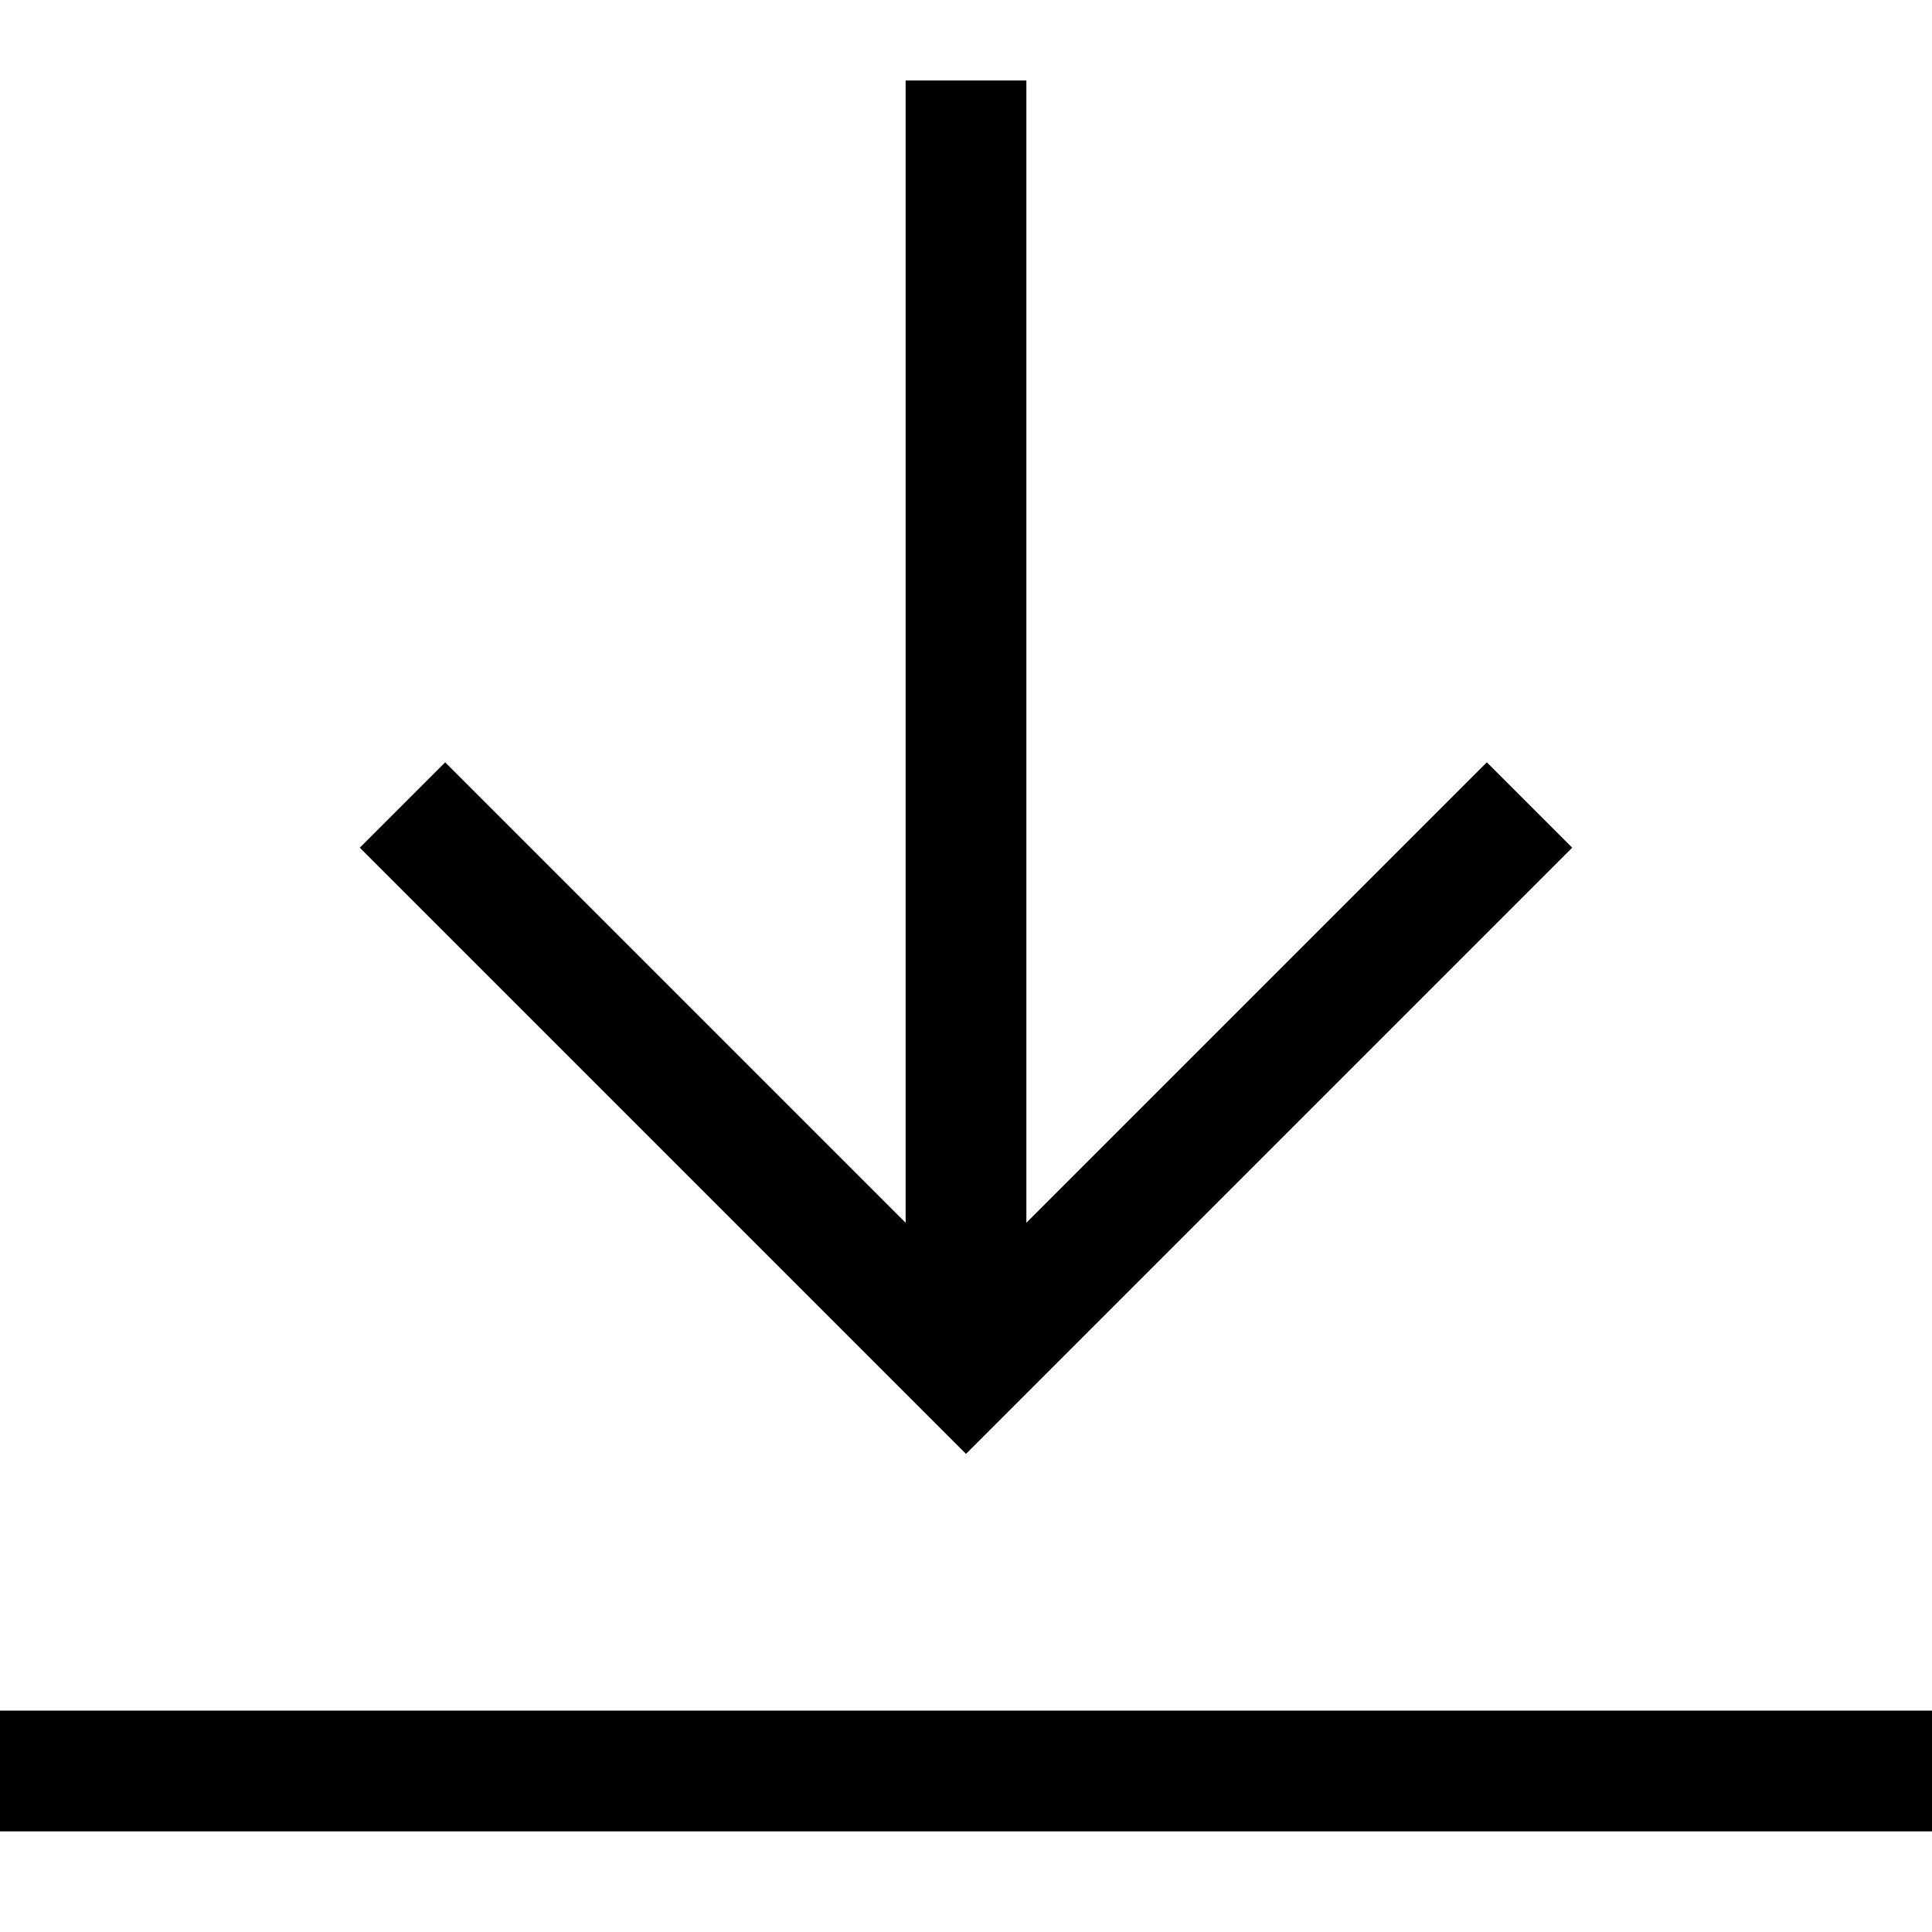
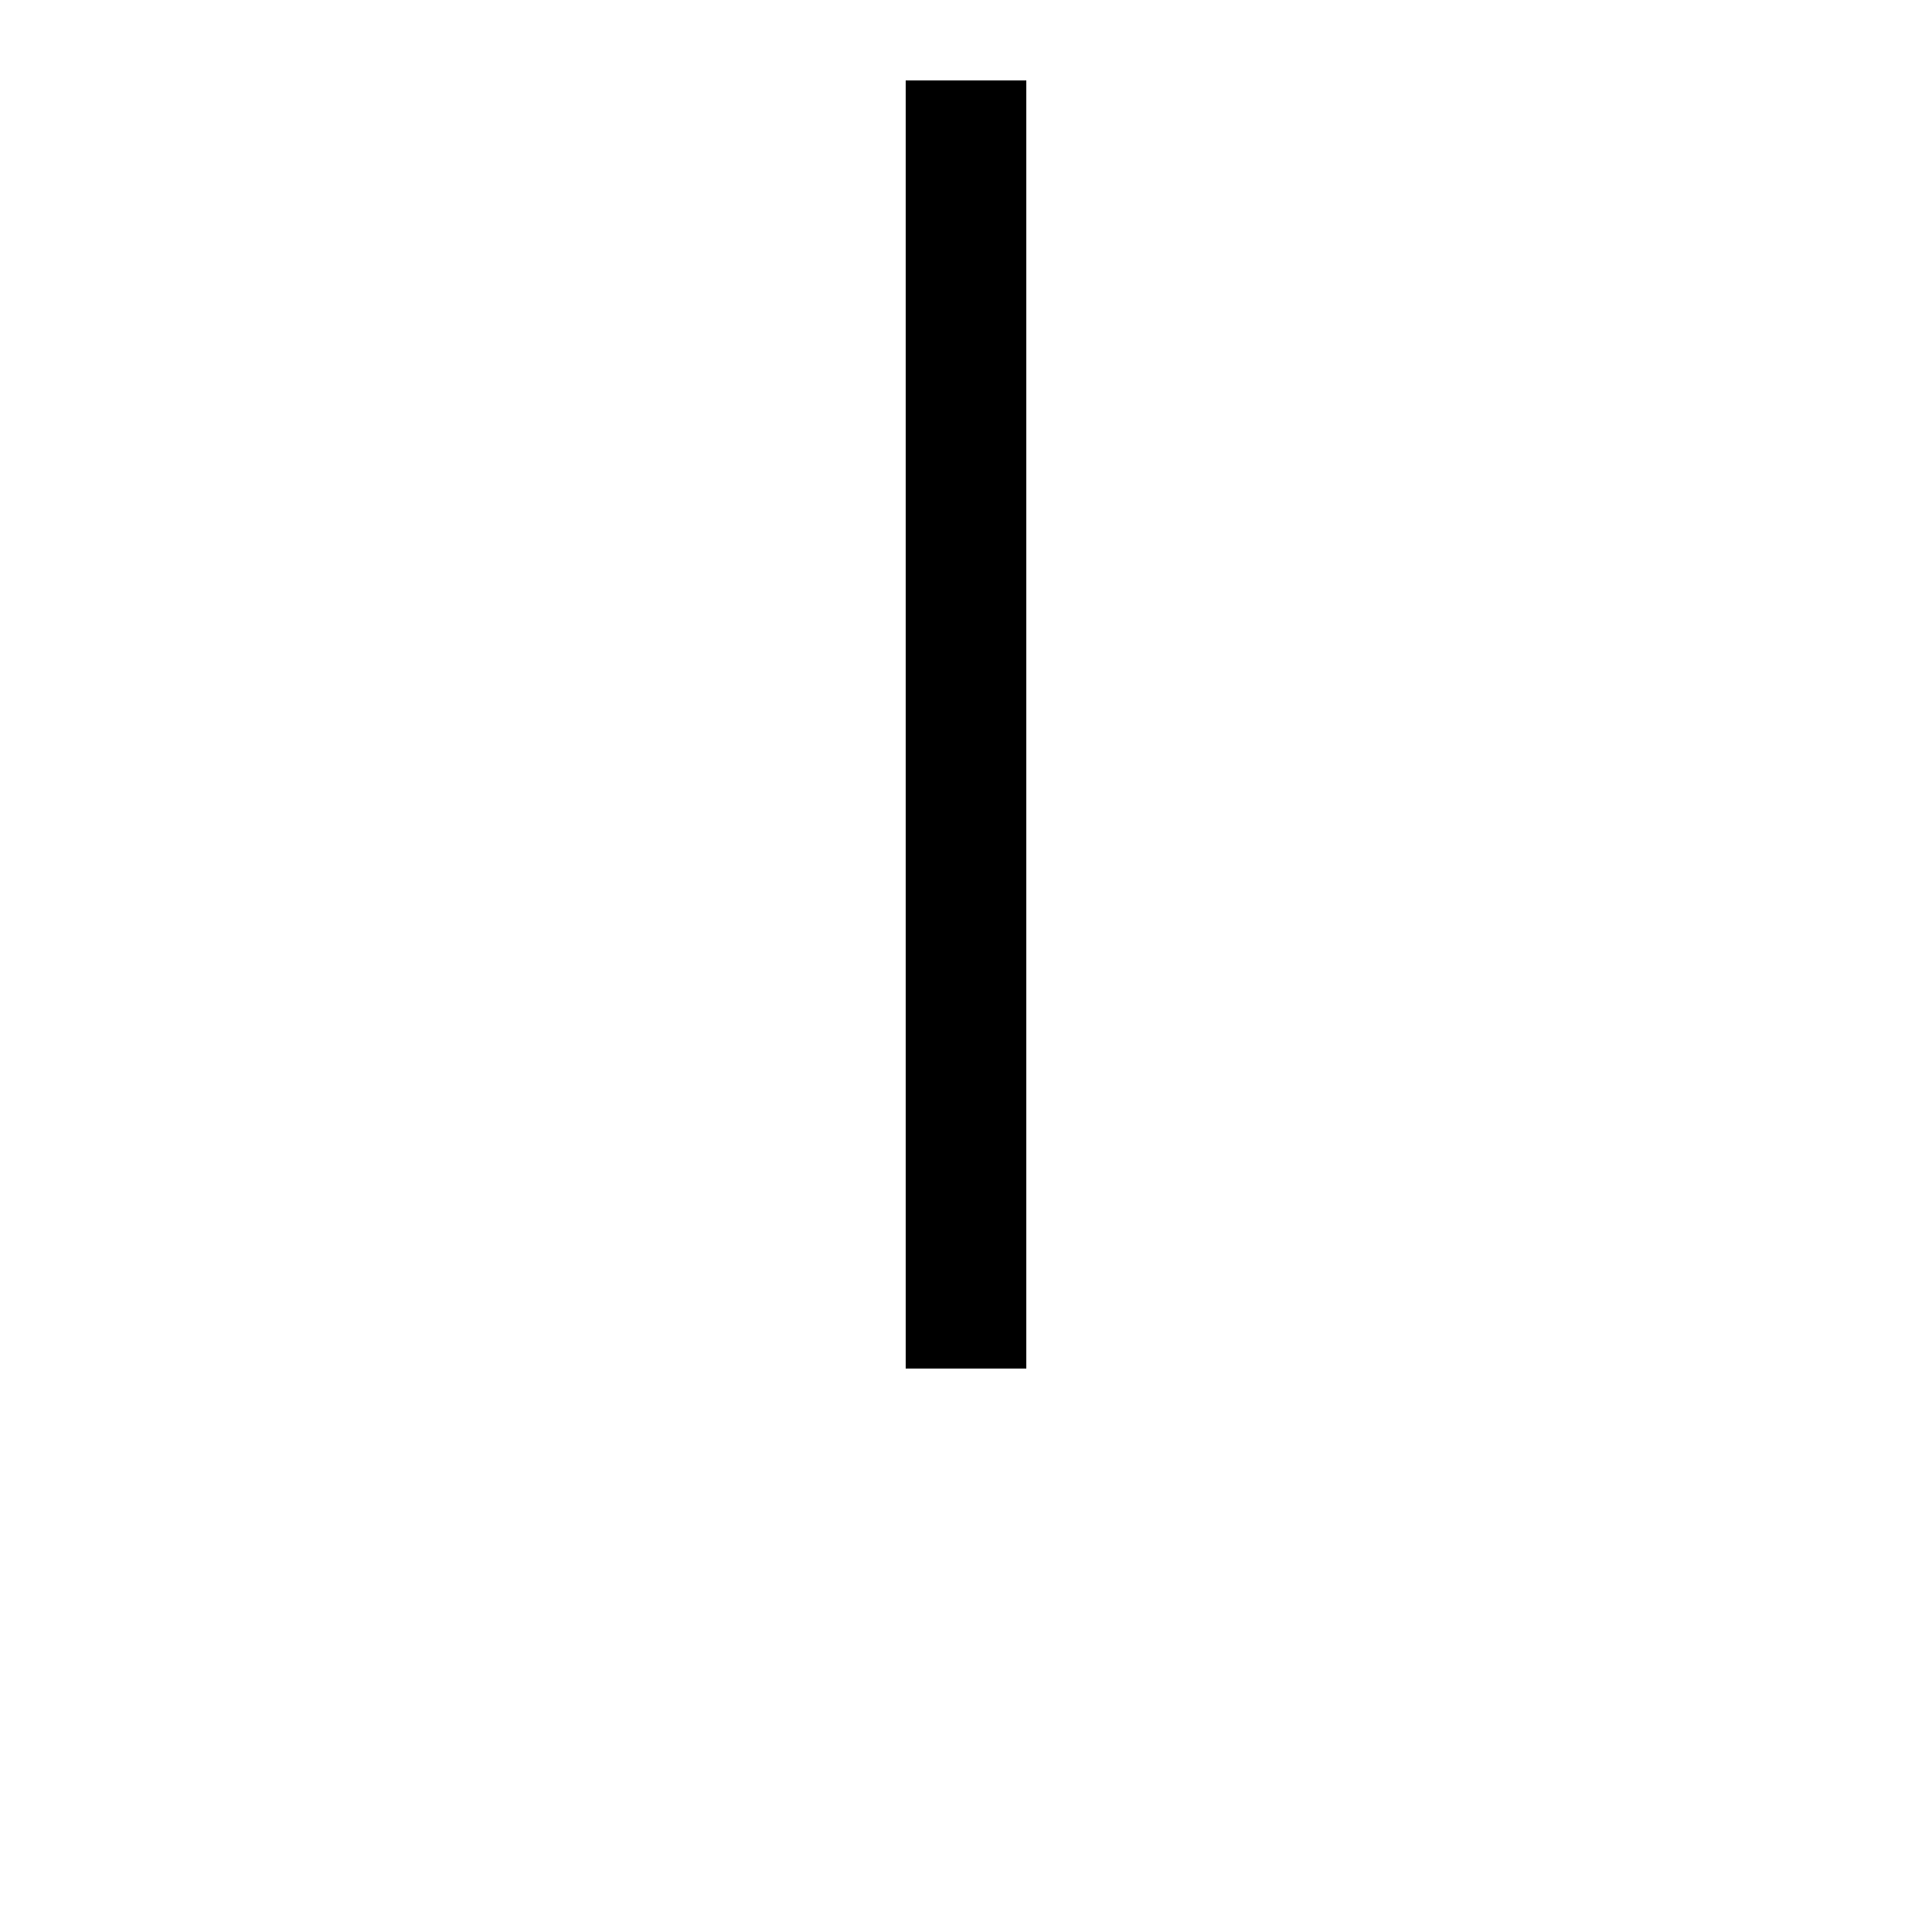
<svg xmlns="http://www.w3.org/2000/svg" width="24" height="24" viewBox="0 0 24 24" fill="none">
-   <path d="M5 10L12 17L19 10" stroke="currentColor" stroke-width="1.5" />
  <path d="M12 1V17" stroke="currentColor" stroke-width="1.5" />
-   <path d="M0 22L24 22" stroke="currentColor" stroke-width="1.5" />
</svg>